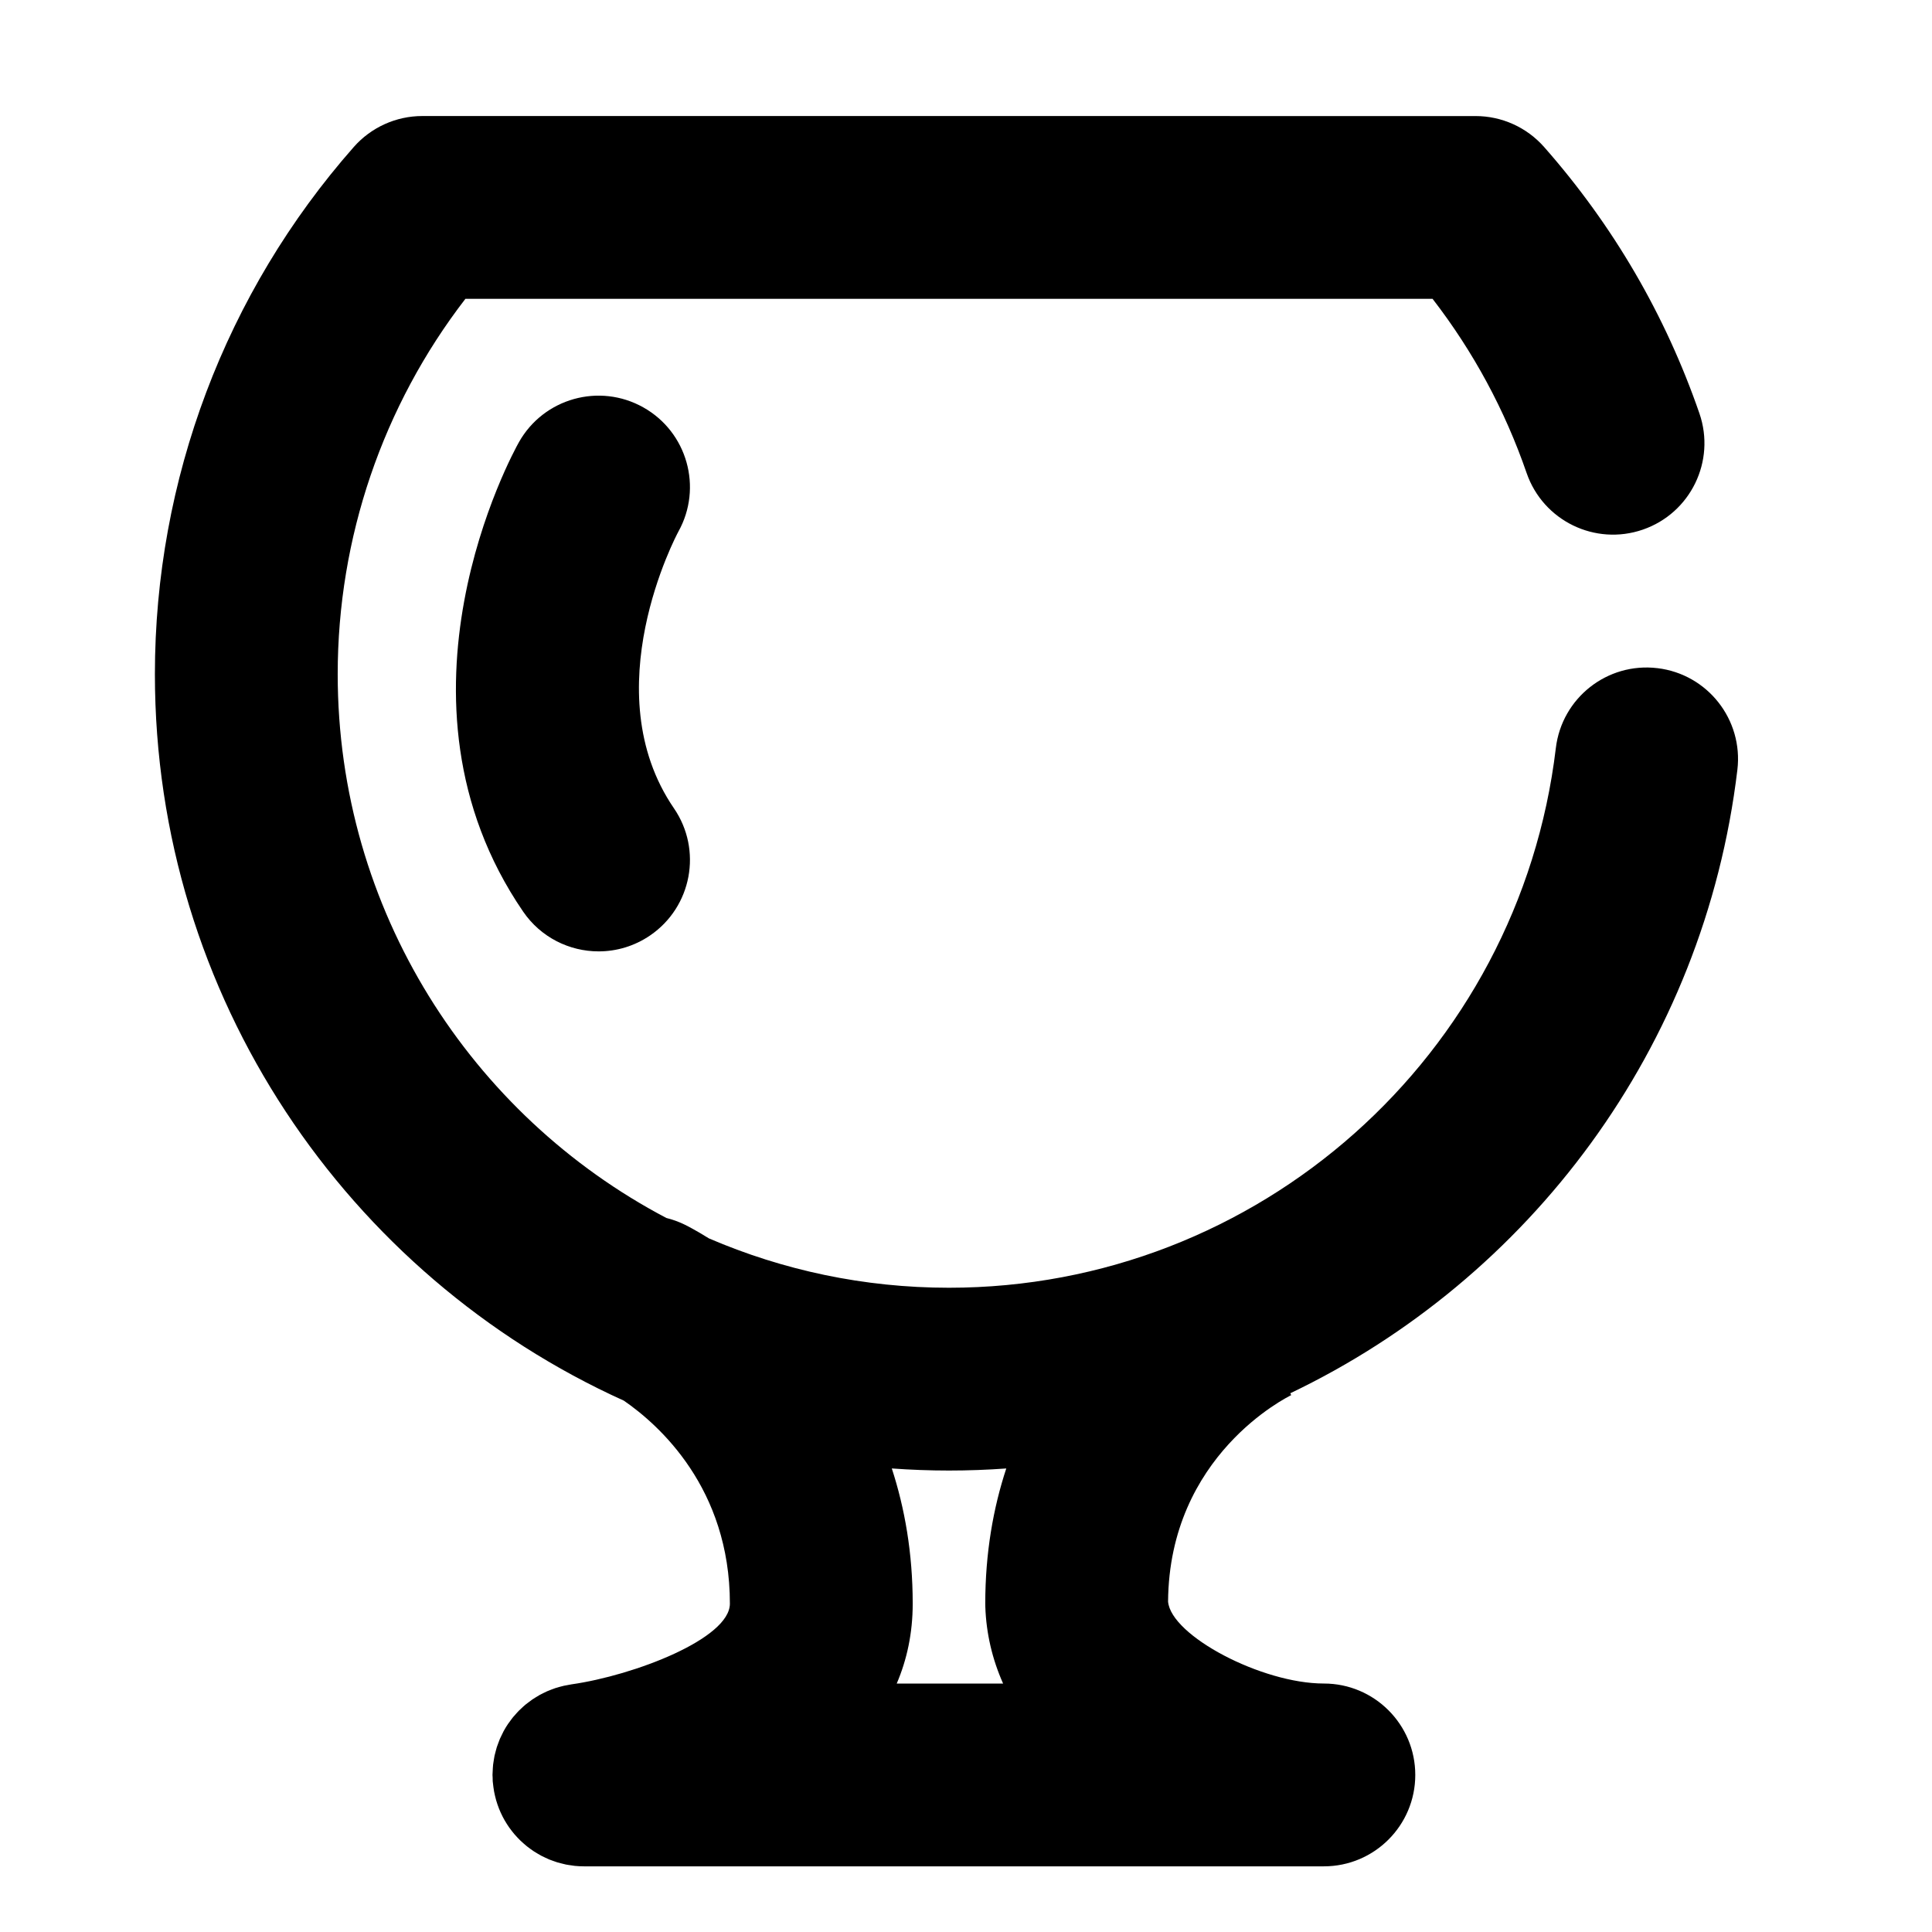
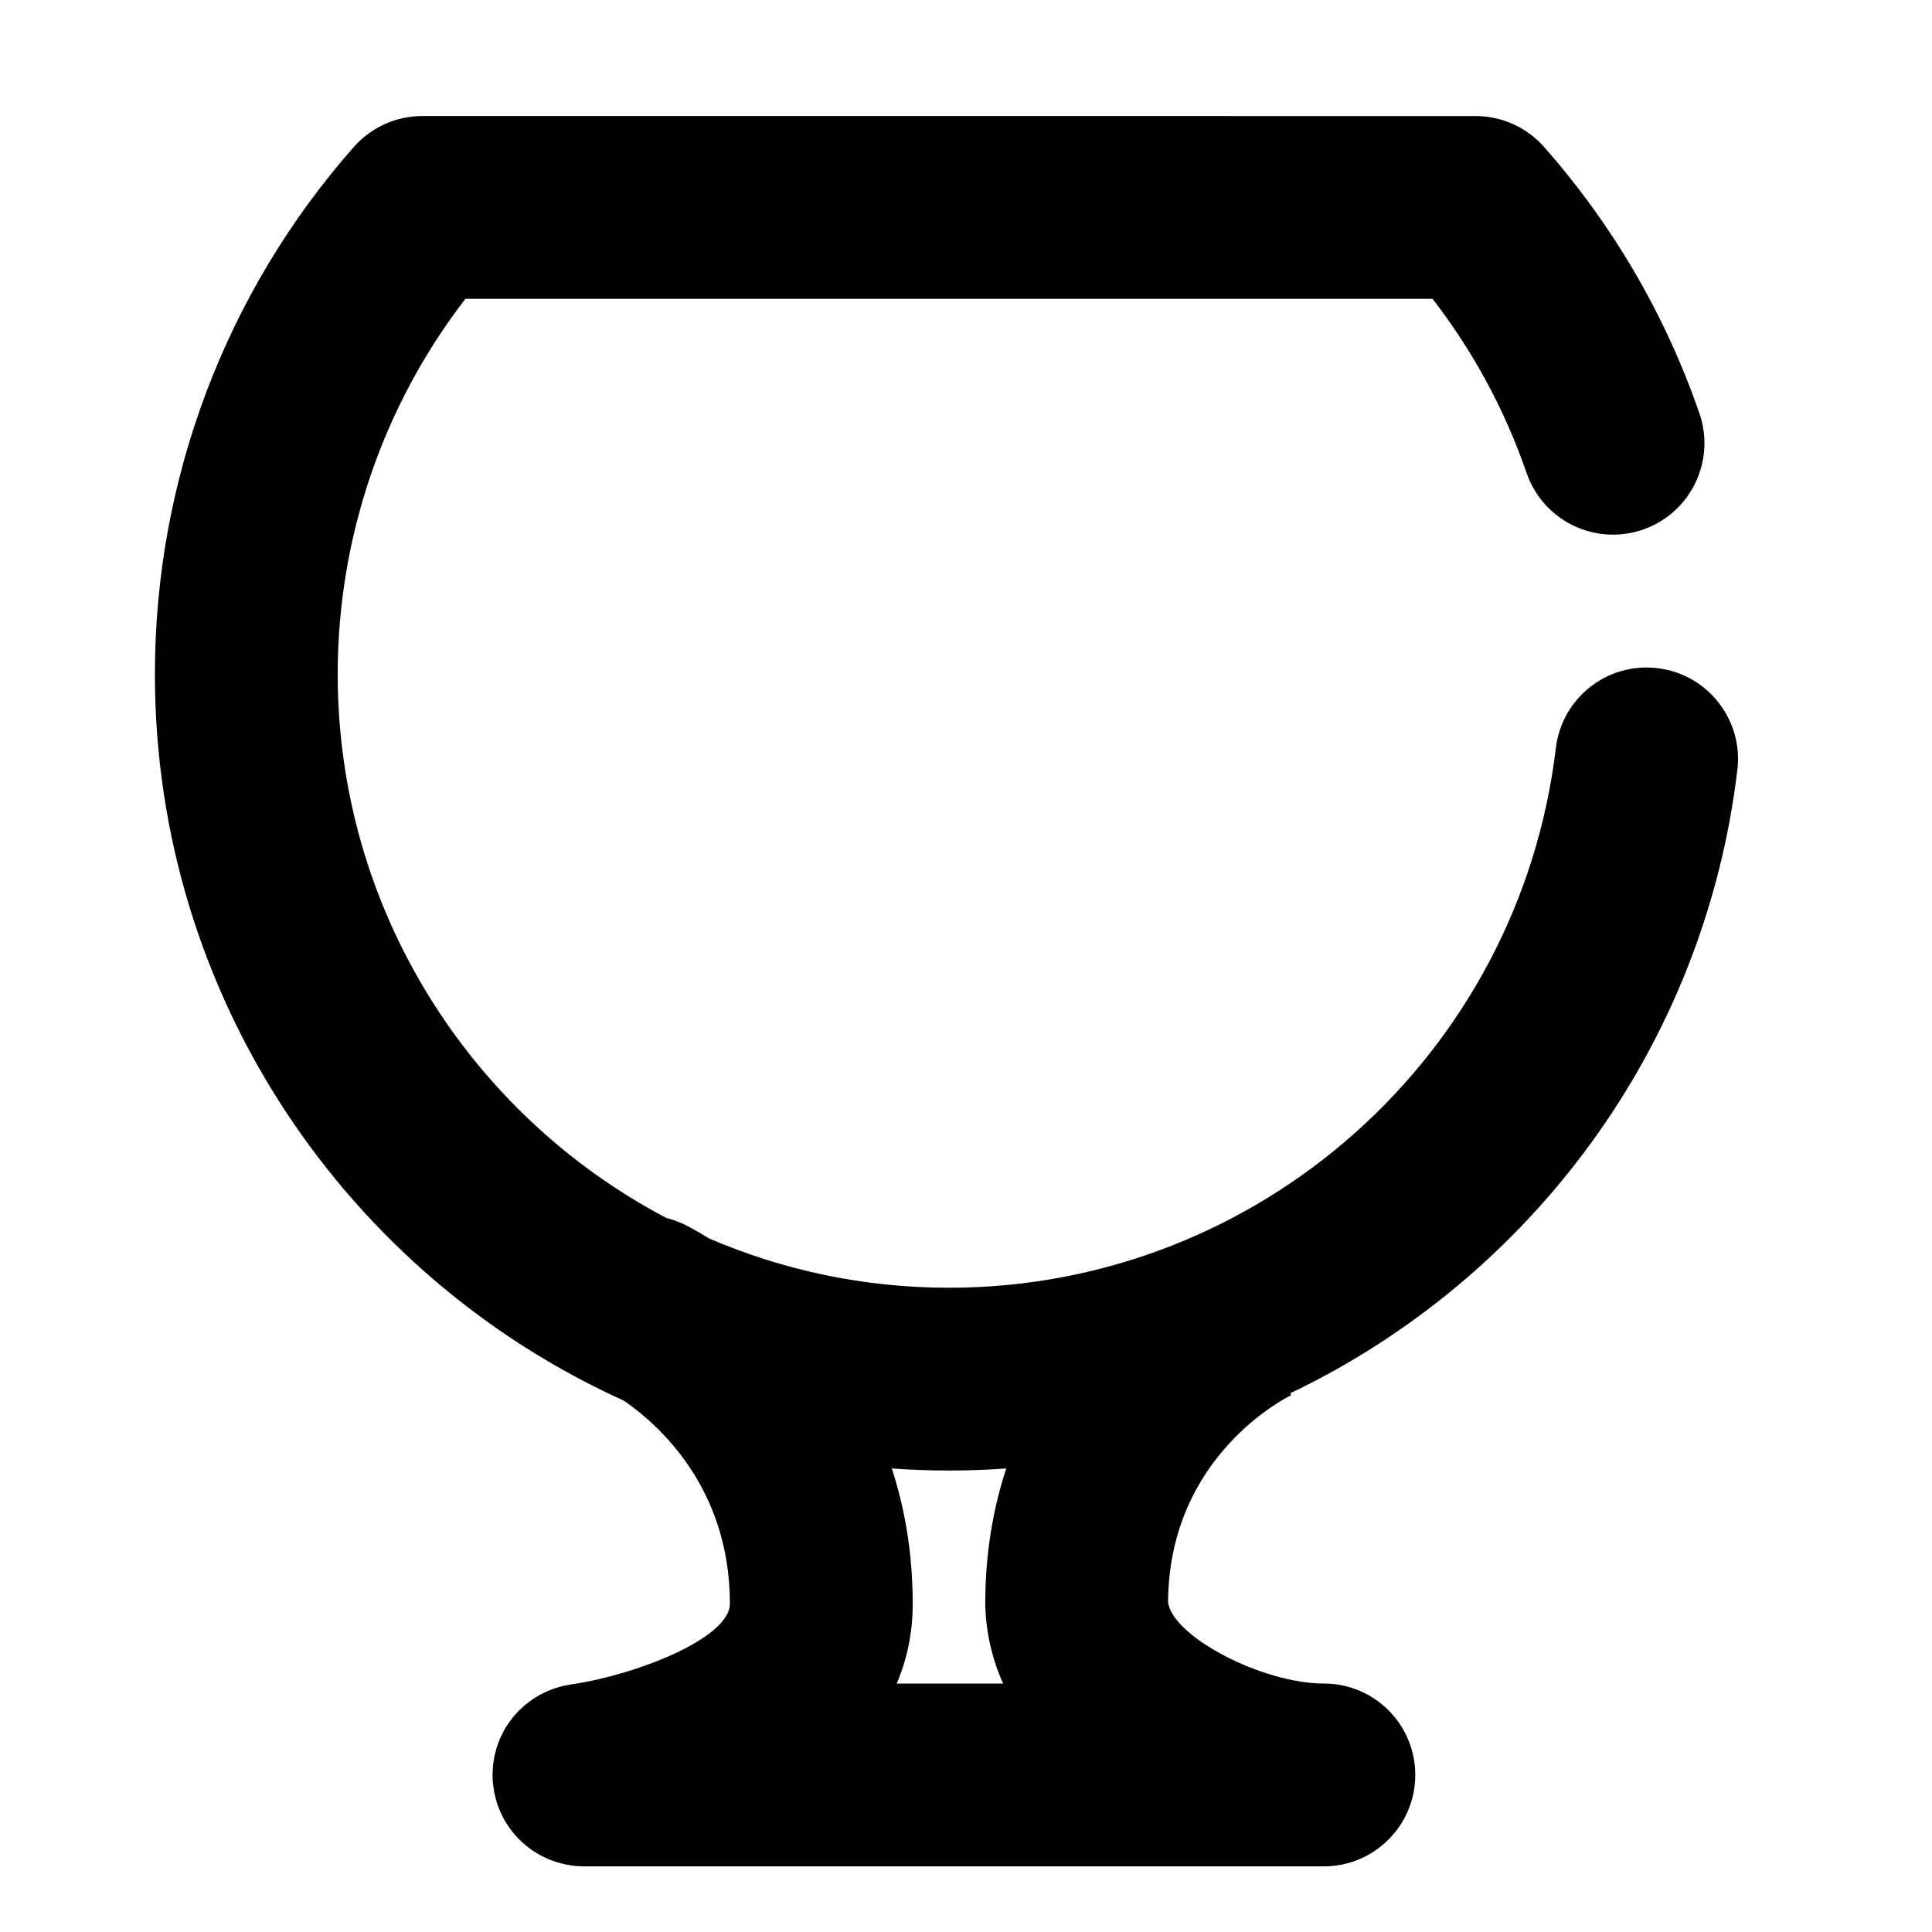
<svg xmlns="http://www.w3.org/2000/svg" fill="#000000" width="800px" height="800px" version="1.1" viewBox="144 144 512 512">
  <g>
    <path d="m583.24 321.07c-13.293-1.605-25.336 7.894-26.926 21.176-9.738 81.535-78.879 143.02-160.83 143.02-22.566 0-44.062-4.668-63.598-13.074-3.672-2.289-6.125-3.504-6.594-3.727-1.535-0.738-3.109-1.297-4.703-1.691-51.711-27.191-87.094-81.57-87.094-144.12 0-36.141 11.949-71.066 33.84-99.461h256.31c10.789 13.965 19.16 29.453 24.93 46.172 4.371 12.645 18.156 19.355 30.801 14.988 12.645-4.367 19.355-18.16 14.988-30.801-9.004-26.066-22.852-49.816-41.148-70.586-4.598-5.219-11.219-8.211-18.176-8.211l-279.11-0.008c-6.957 0-13.574 2.988-18.176 8.211-33.988 38.574-52.703 88.188-52.703 139.69 0 85.605 51.082 159.47 124.28 192.54 9.281 6.398 28.098 23.156 28.098 53.797 0 9.258-25.305 19.008-41.973 21.383-0.25 0.035-0.492 0.098-0.738 0.137-0.426 0.07-0.852 0.141-1.27 0.238-0.352 0.078-0.691 0.172-1.035 0.266-0.41 0.113-0.824 0.223-1.227 0.355-0.355 0.117-0.703 0.254-1.051 0.387-0.367 0.141-0.738 0.277-1.098 0.434-0.375 0.164-0.738 0.352-1.105 0.531-0.316 0.156-0.633 0.309-0.941 0.48-0.391 0.219-0.766 0.457-1.145 0.695-0.266 0.168-0.535 0.324-0.793 0.504-0.395 0.27-0.766 0.559-1.141 0.852-0.227 0.176-0.461 0.344-0.684 0.523-0.375 0.312-0.727 0.648-1.082 0.984-0.203 0.191-0.41 0.367-0.605 0.562-0.344 0.348-0.668 0.719-0.988 1.09-0.18 0.203-0.375 0.398-0.547 0.609-0.316 0.383-0.602 0.789-0.891 1.191-0.156 0.219-0.328 0.426-0.48 0.645-0.418 0.621-0.809 1.262-1.168 1.922-0.172 0.309-0.312 0.641-0.469 0.961-0.18 0.367-0.371 0.73-0.531 1.105-0.141 0.324-0.25 0.66-0.375 0.992-0.148 0.395-0.305 0.781-0.434 1.184-0.102 0.32-0.18 0.648-0.266 0.973-0.117 0.434-0.242 0.859-0.336 1.301-0.066 0.312-0.109 0.637-0.164 0.957-0.082 0.461-0.16 0.926-0.215 1.395-0.035 0.32-0.051 0.648-0.074 0.977-0.035 0.473-0.066 0.945-0.07 1.422 0 0.109-0.016 0.219-0.016 0.328 0 0.254 0.031 0.504 0.039 0.758 0.008 0.297 0 0.59 0.016 0.891 0.008 0.141 0.035 0.273 0.047 0.41 0.035 0.402 0.086 0.797 0.141 1.191 0.051 0.391 0.105 0.781 0.18 1.168 0.074 0.398 0.16 0.785 0.254 1.18 0.09 0.375 0.184 0.75 0.289 1.121 0.109 0.375 0.23 0.746 0.355 1.117 0.125 0.371 0.258 0.738 0.402 1.102 0.141 0.352 0.285 0.695 0.441 1.035 0.164 0.363 0.336 0.727 0.52 1.082 0.164 0.32 0.336 0.641 0.516 0.953 0.203 0.355 0.418 0.703 0.637 1.047 0.191 0.293 0.383 0.59 0.586 0.875 0.238 0.34 0.488 0.668 0.742 0.992 0.215 0.273 0.43 0.543 0.656 0.809 0.27 0.312 0.551 0.617 0.836 0.918 0.242 0.25 0.48 0.504 0.73 0.746 0.293 0.281 0.602 0.555 0.91 0.824 0.266 0.234 0.527 0.465 0.805 0.688 0.312 0.25 0.641 0.488 0.969 0.727 0.293 0.211 0.582 0.426 0.887 0.621 0.332 0.219 0.676 0.418 1.016 0.617 0.316 0.188 0.633 0.379 0.957 0.551 0.348 0.188 0.711 0.348 1.07 0.516 0.336 0.16 0.668 0.32 1.012 0.465 0.371 0.152 0.758 0.281 1.141 0.418 0.348 0.121 0.688 0.254 1.043 0.363 0.41 0.121 0.832 0.219 1.25 0.32 0.34 0.082 0.676 0.184 1.02 0.25 0.484 0.098 0.977 0.156 1.469 0.227 0.293 0.039 0.582 0.098 0.879 0.129 0.797 0.078 1.602 0.121 2.418 0.121h196.09c13.375 0 24.223-10.844 24.223-24.223 0-13.375-10.844-24.223-24.223-24.223-16.512 0-40.516-12.691-41.289-21.715 0.297-38.77 31.523-54.18 32.855-54.82l-0.234 0.109-0.227-0.5c63.328-30.27 109.66-91.422 118.48-165.23 1.578-13.289-7.906-25.344-21.188-26.93zm-178.12 248.75c0.242 7.066 1.84 13.887 4.711 20.336h-28.188c2.703-6.324 4.234-13.359 4.234-21.16 0-13.43-2.113-25.336-5.539-35.84 5.004 0.359 10.059 0.551 15.152 0.551 5.102 0 10.164-0.188 15.184-0.547-3.445 10.453-5.57 22.352-5.57 35.832 0 0.277 0.004 0.555 0.016 0.828z" />
-     <path d="m314.5 251.97c-11.66-6.562-26.426-2.434-32.988 9.23-1.547 2.75-37.48 68.039 1.129 124.39 4.691 6.852 12.281 10.535 20.004 10.535 4.715 0 9.484-1.375 13.668-4.242 11.035-7.562 13.852-22.637 6.293-33.672-21.32-31.121 0.699-72.461 1.184-73.352 6.473-11.645 2.332-26.348-9.289-32.891z" />
  </g>
</svg>